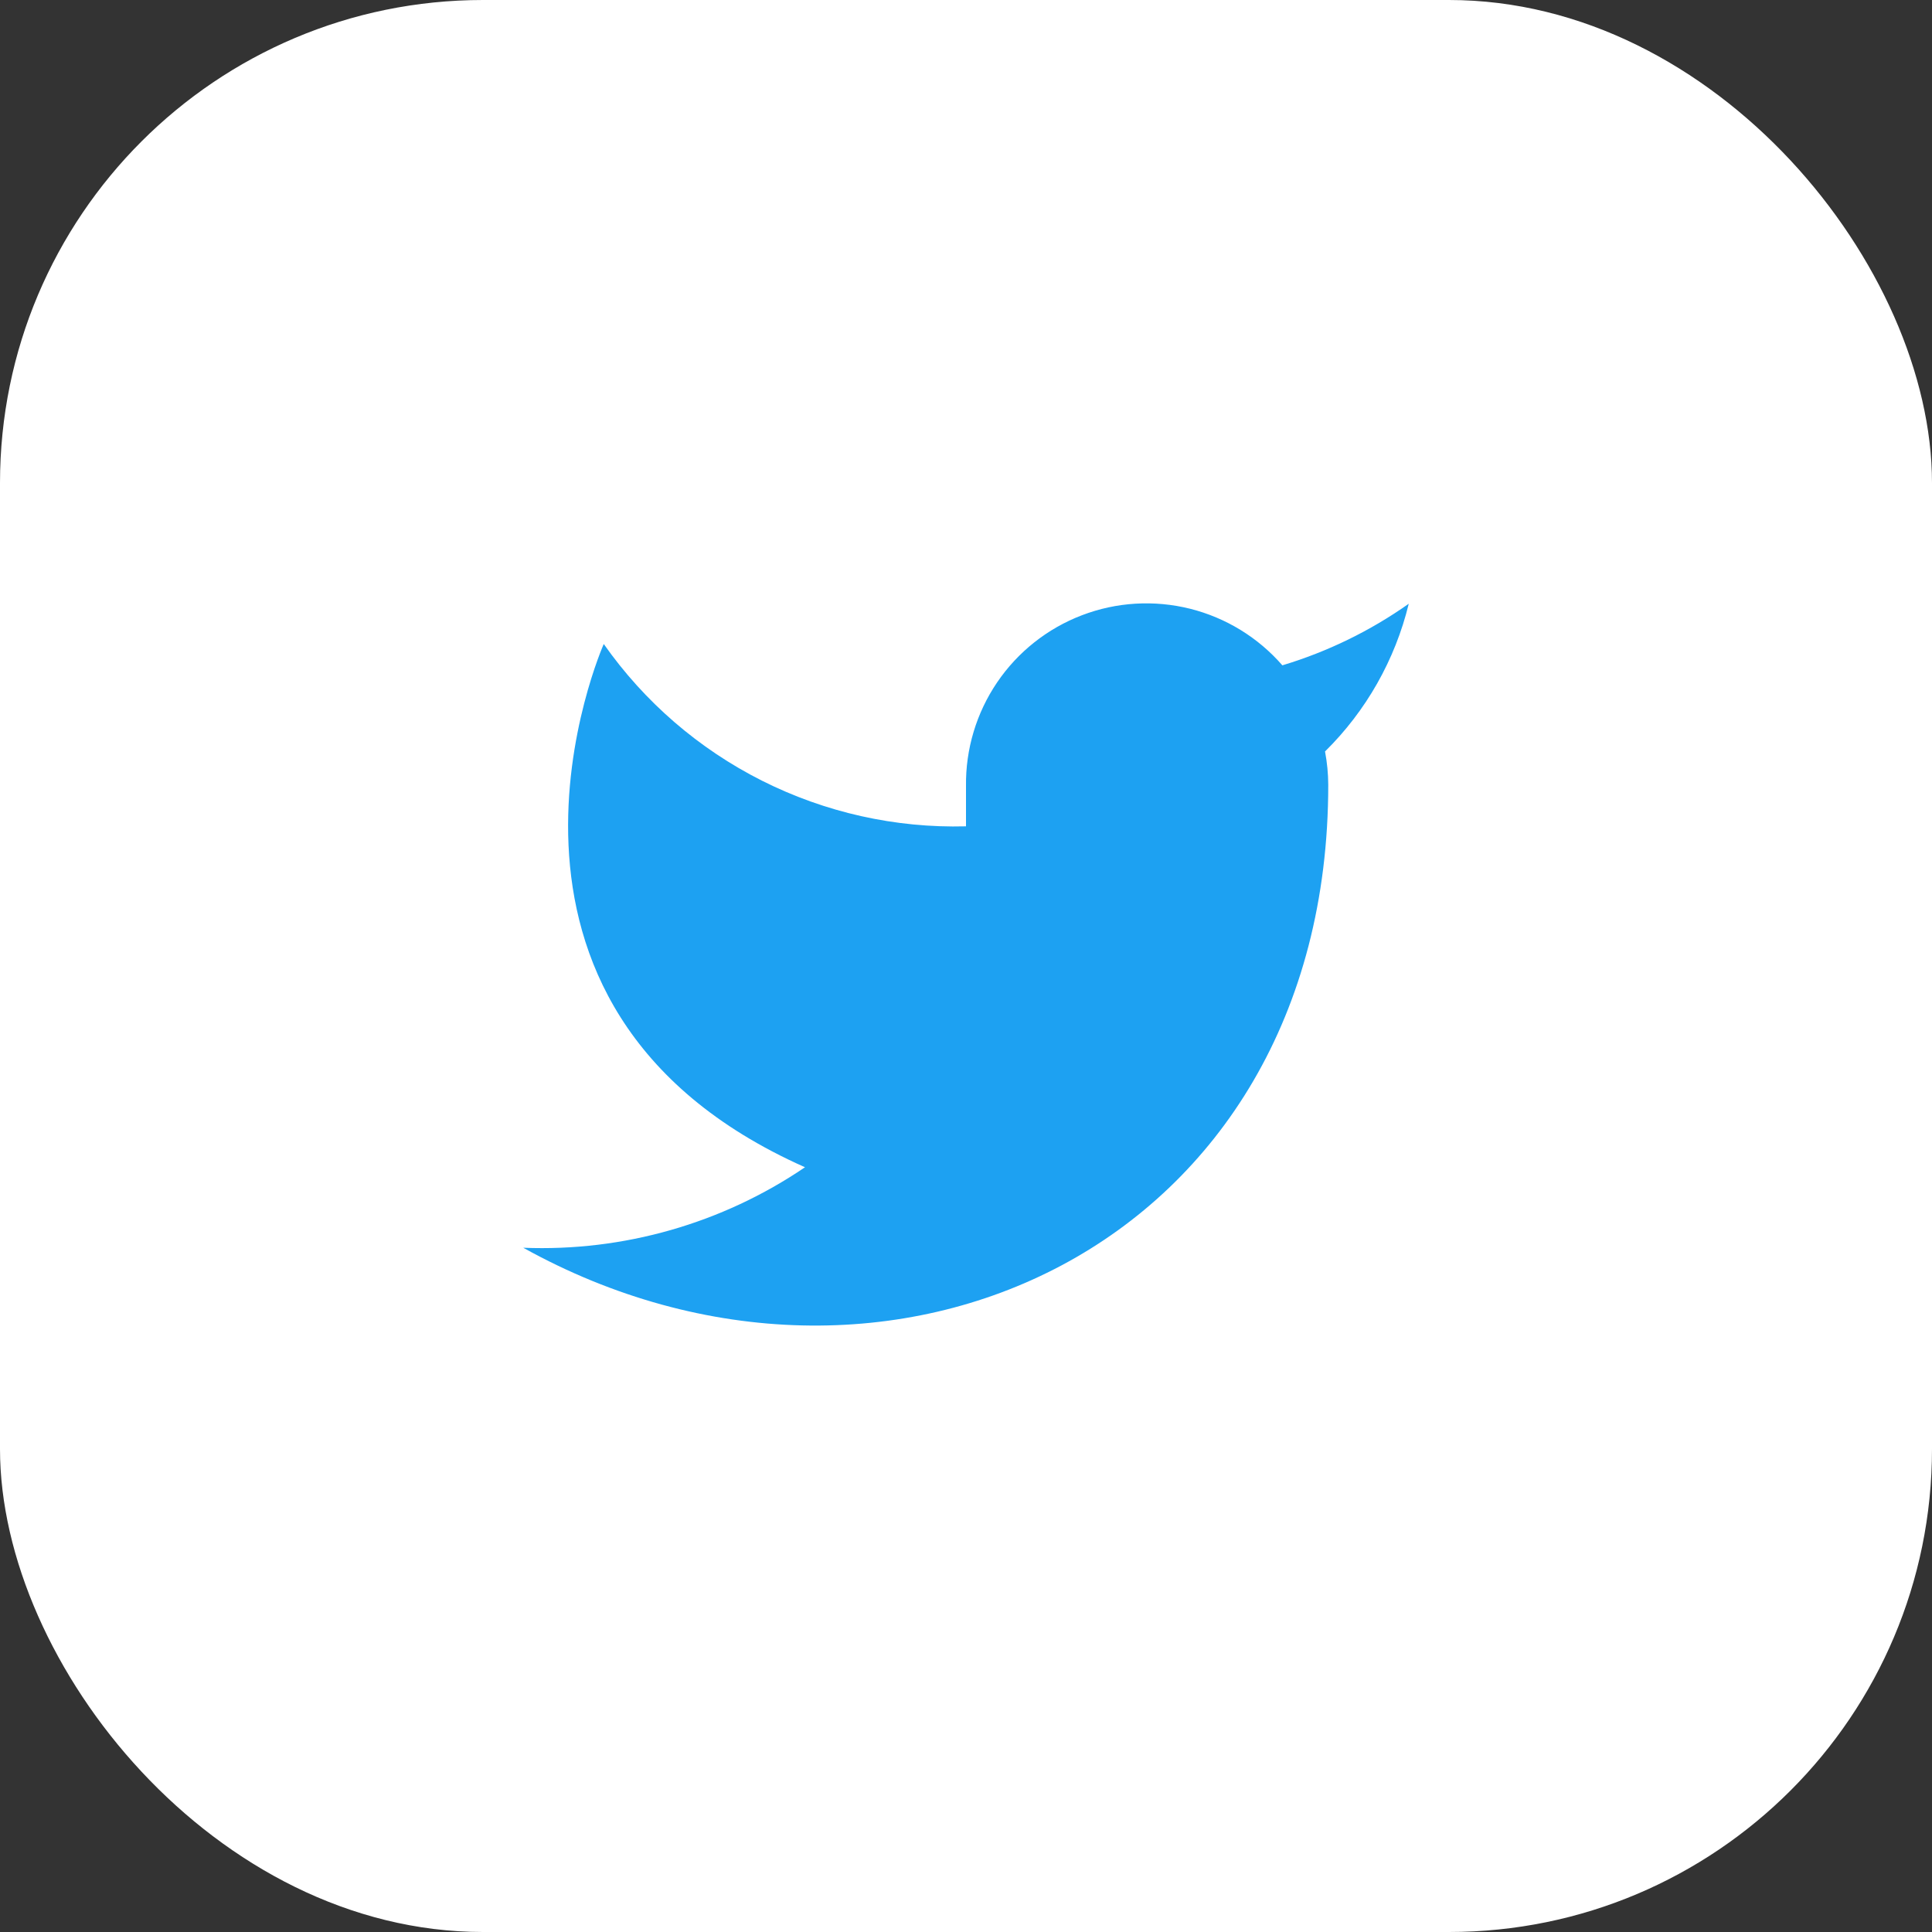
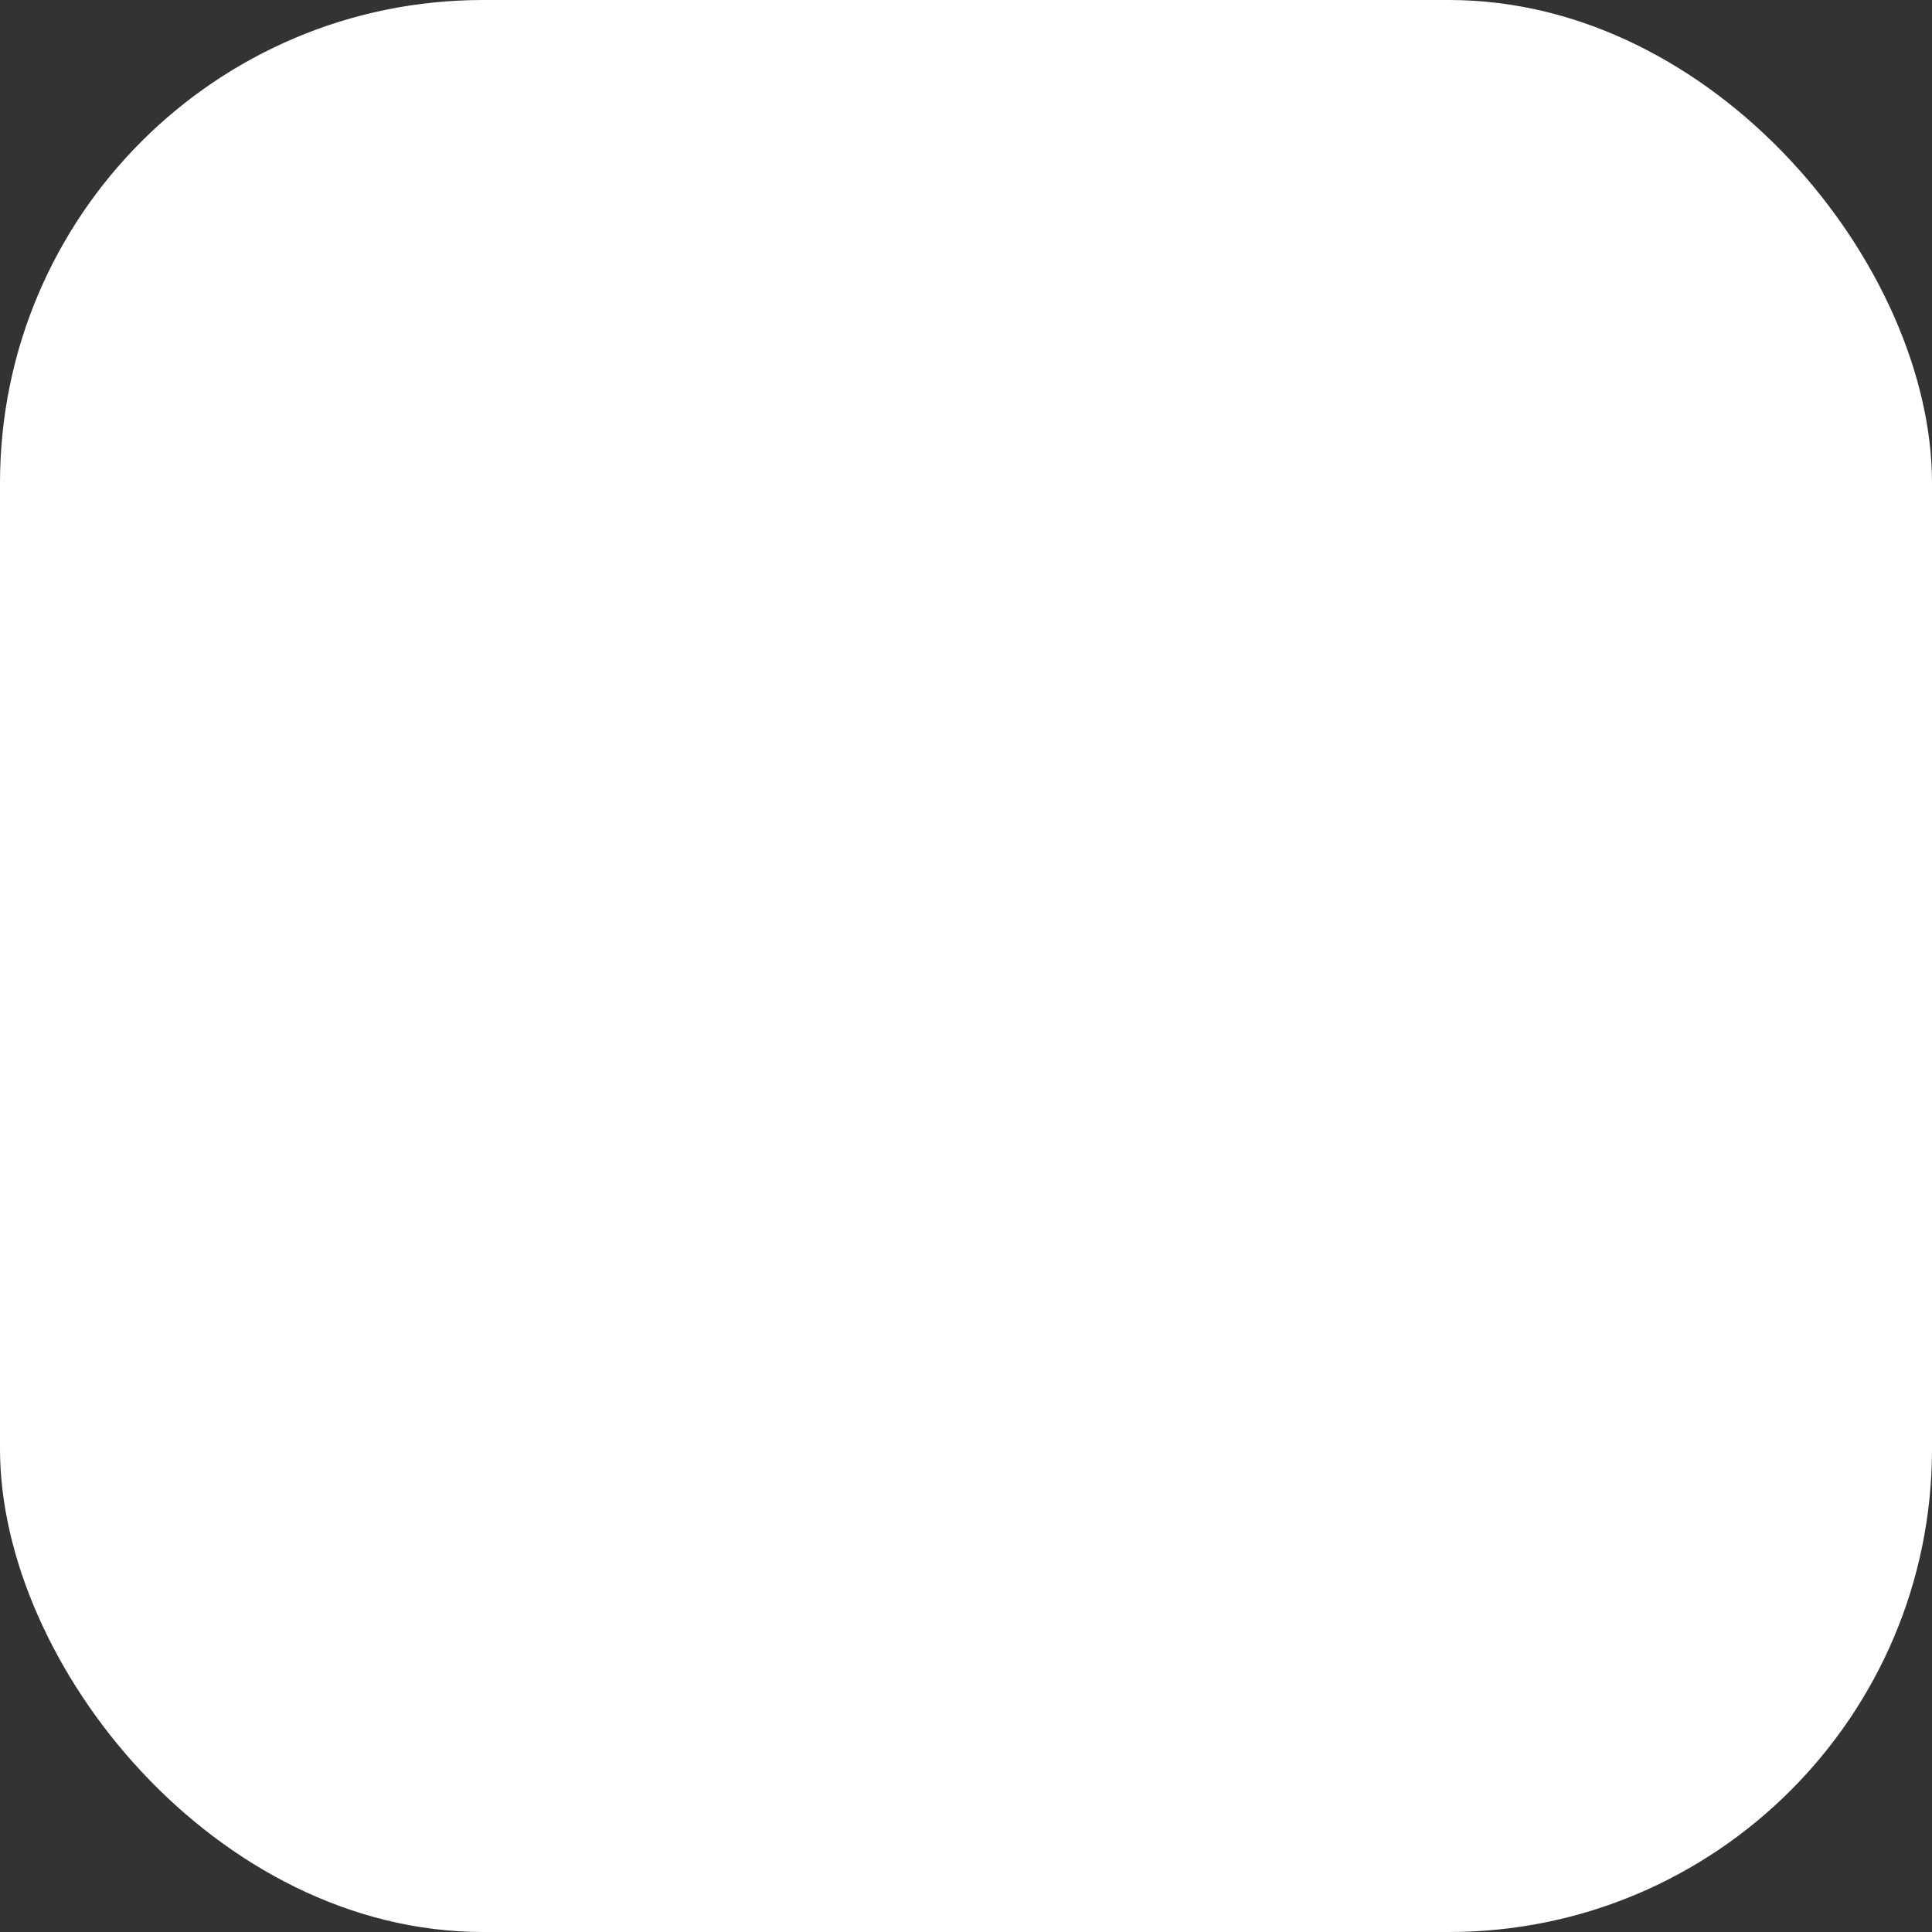
<svg xmlns="http://www.w3.org/2000/svg" width="48" height="48" viewBox="0 0 48 48" fill="none">
  <rect x="0" y="0" width="48" height="48" fill="#333333" stroke="none" />
  <rect width="48" height="48" rx="12" fill="white" />
-   <path d="M35 15C34.042 15.676 32.982 16.192 31.86 16.53C31.258 15.838 30.457 15.347 29.567 15.124C28.677 14.902 27.739 14.957 26.882 15.285C26.025 15.612 25.288 16.195 24.773 16.954C24.258 17.713 23.988 18.613 24 19.53V20.53C22.243 20.576 20.501 20.186 18.931 19.396C17.361 18.605 16.01 17.439 15 16C15 16 11 25 20 29C17.941 30.398 15.487 31.099 13 31C22 36 33 31 33 19.5C32.999 19.222 32.972 18.944 32.92 18.67C33.941 17.664 34.661 16.393 35 15Z" fill="#1DA1F2" />
</svg>